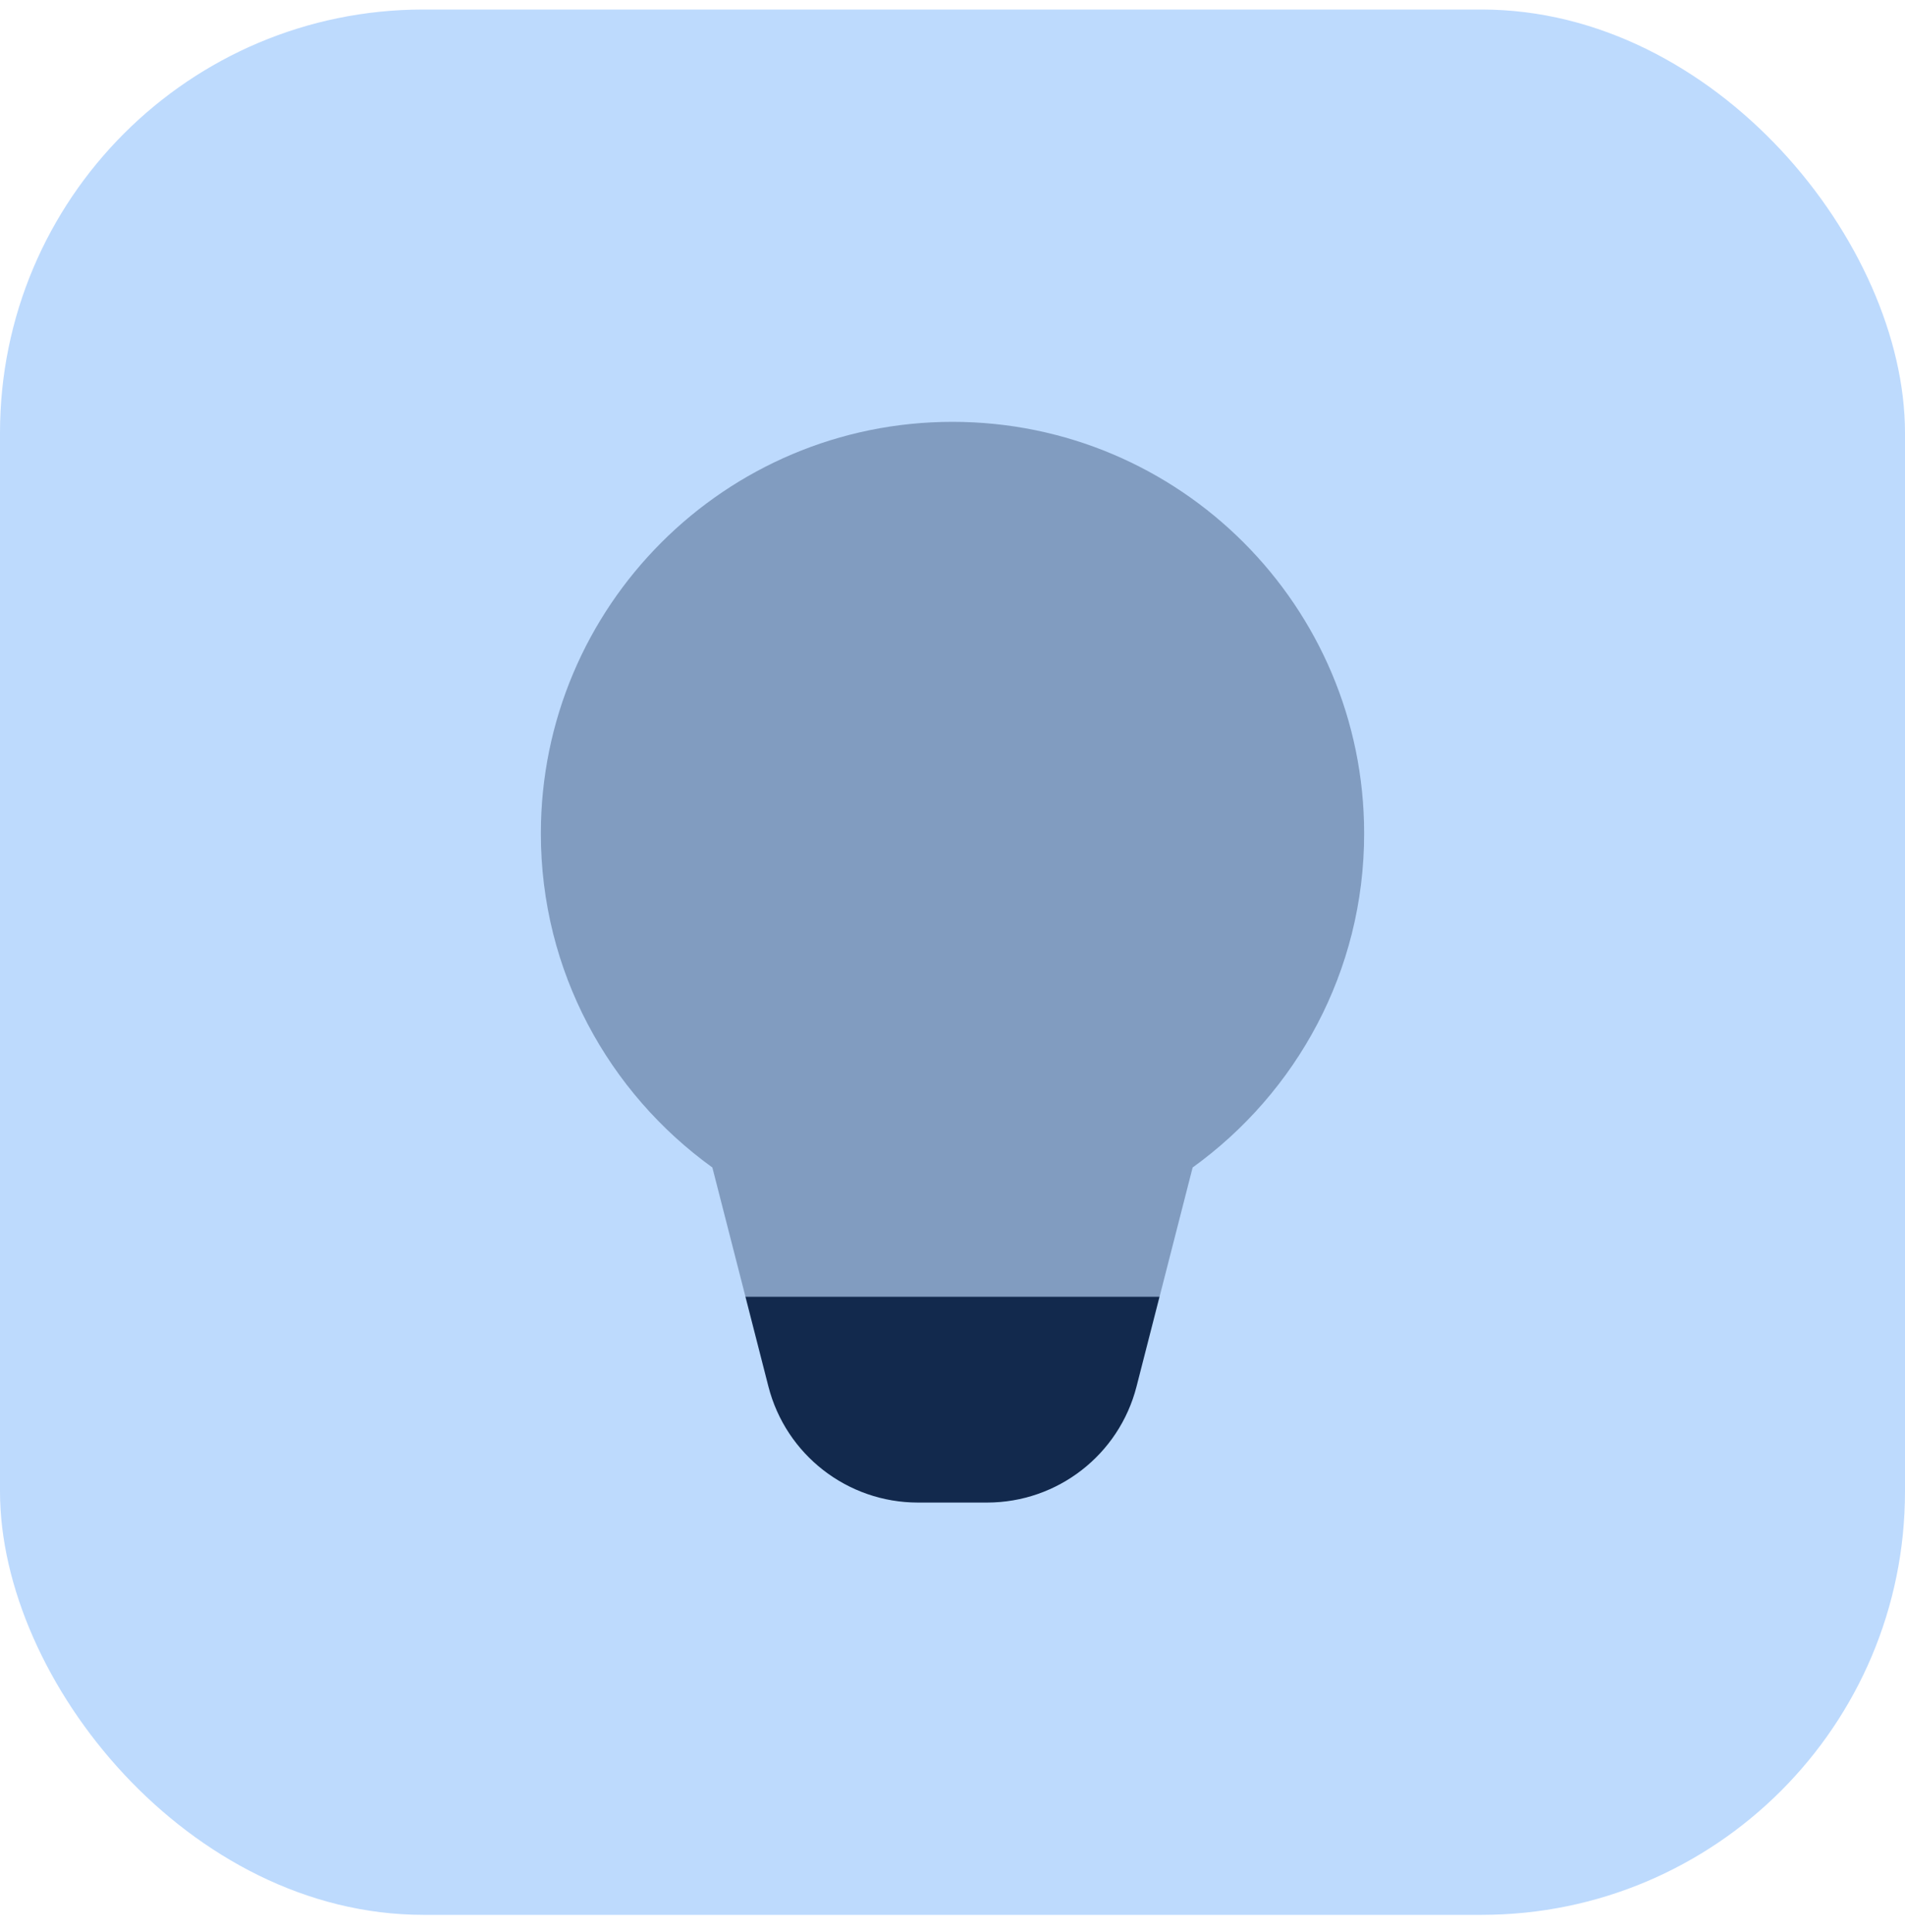
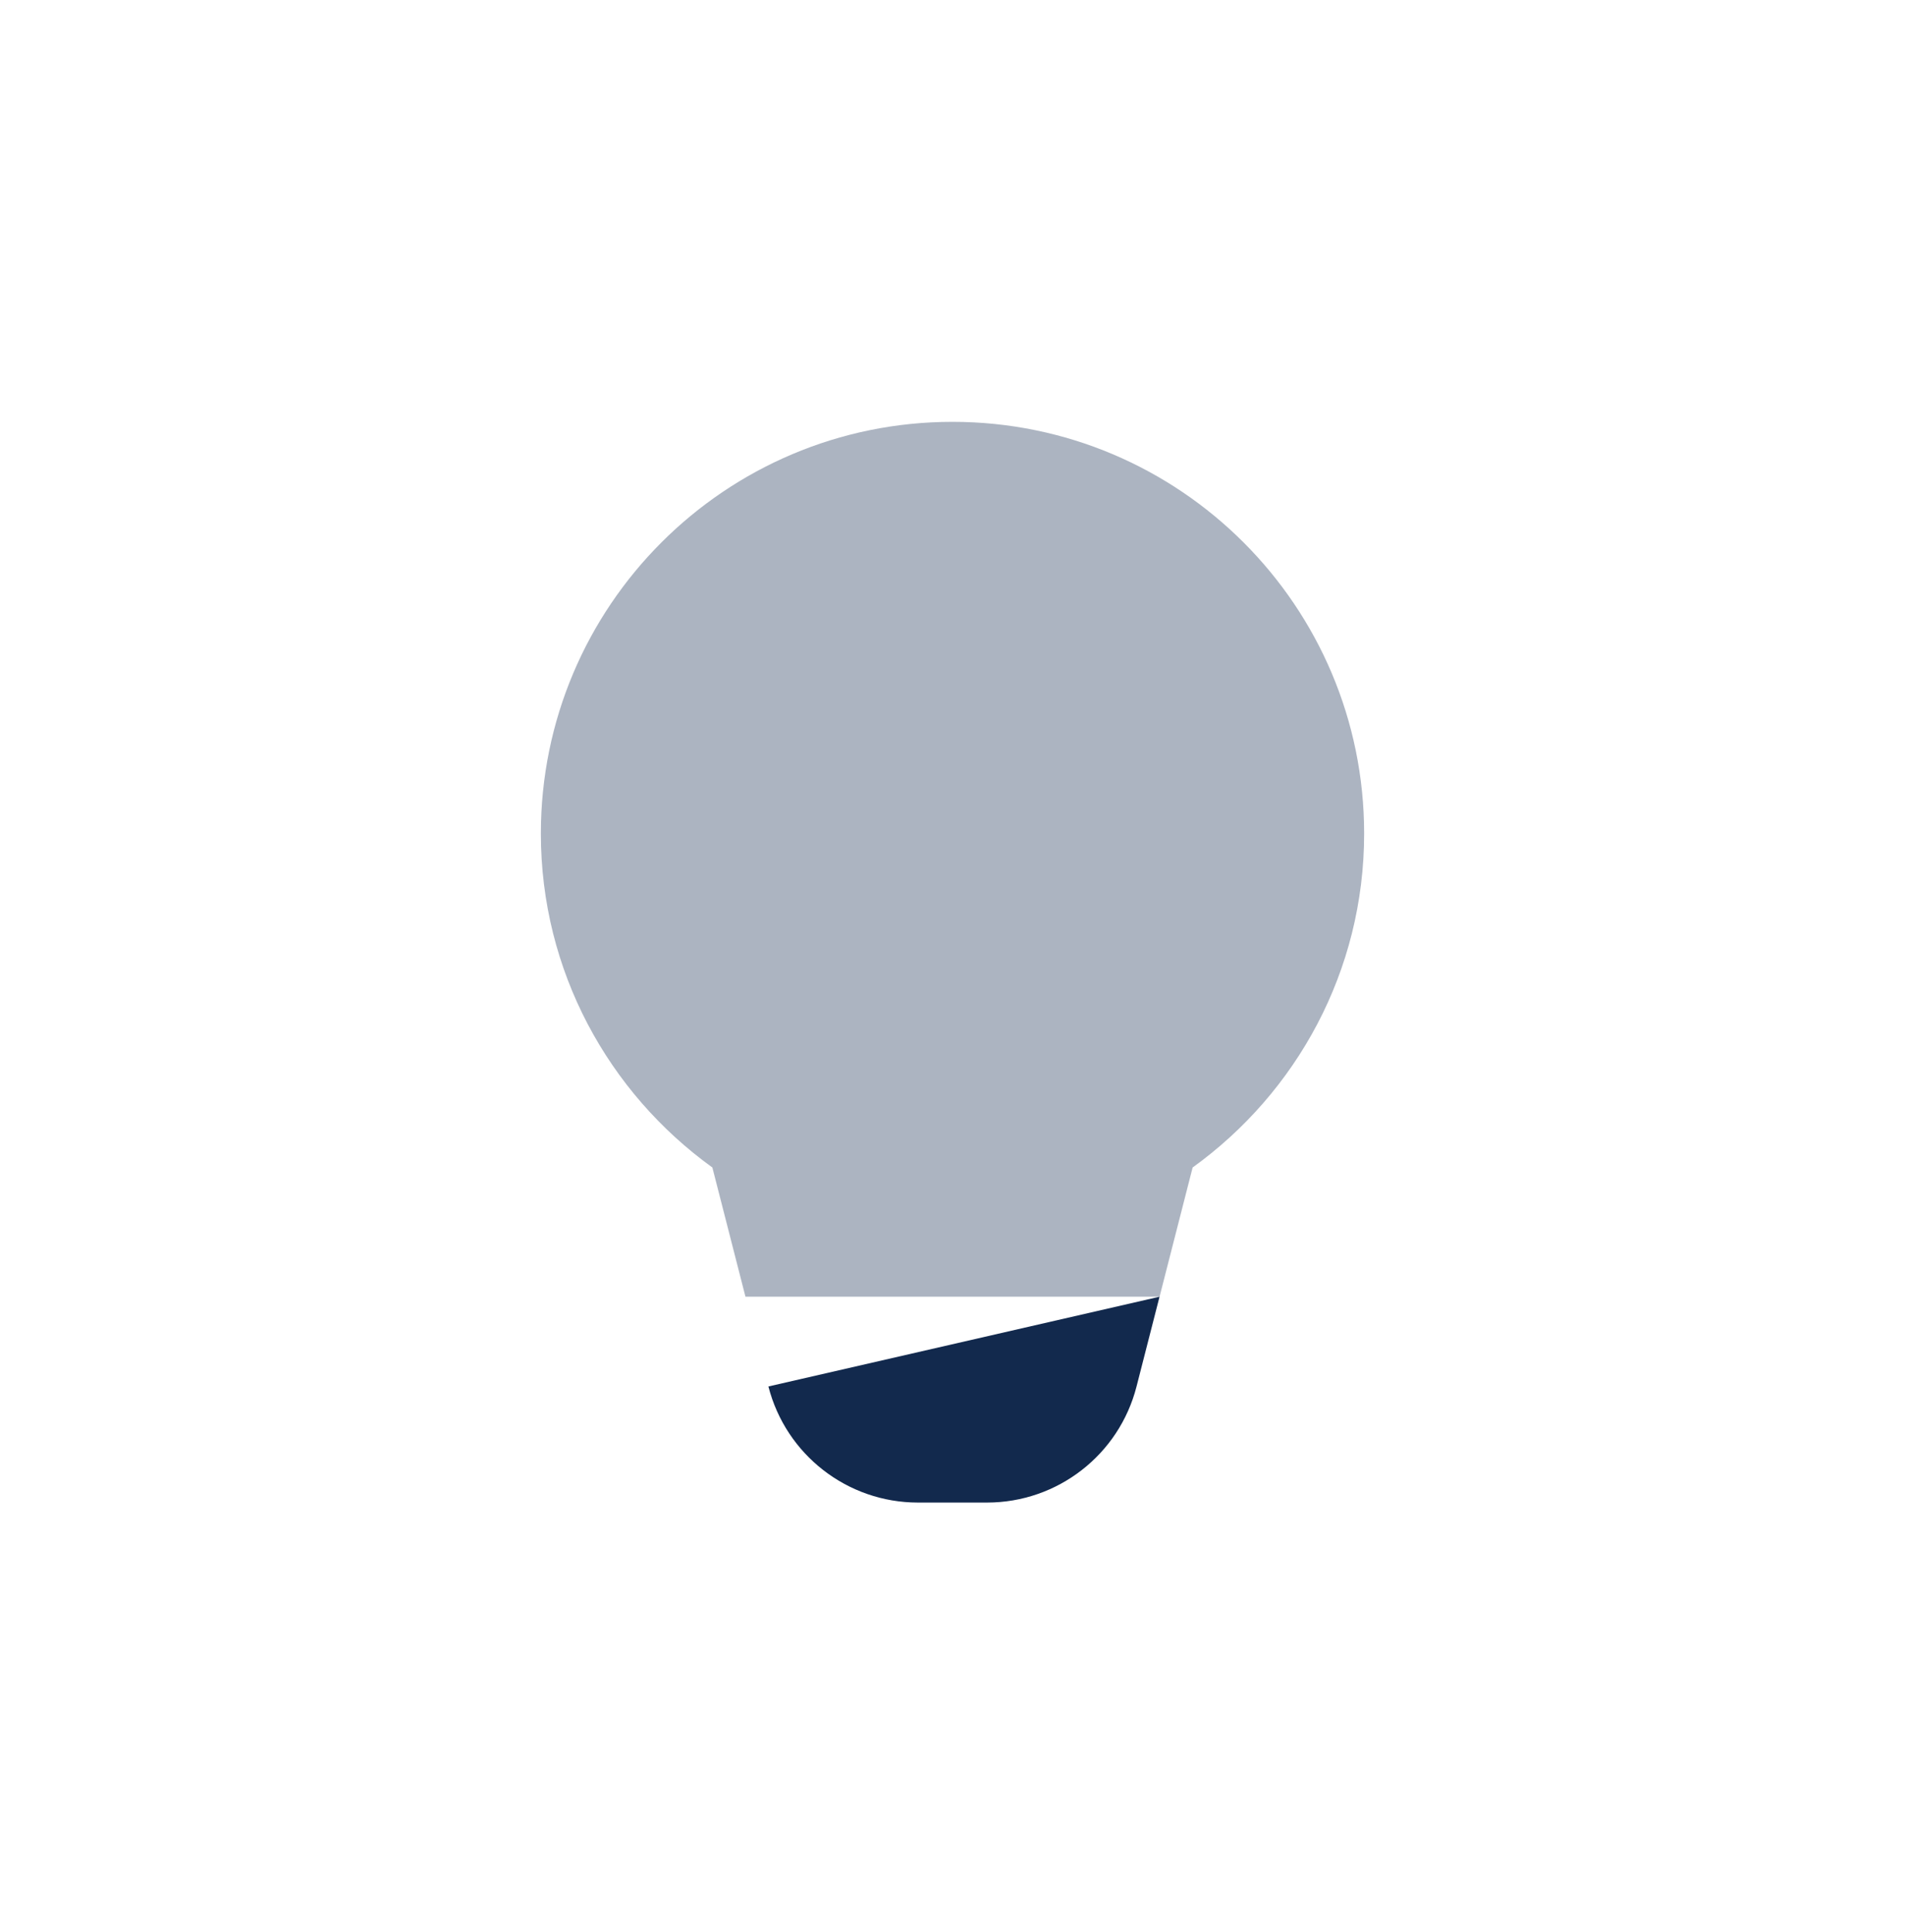
<svg xmlns="http://www.w3.org/2000/svg" width="72" height="73" viewBox="0 0 72 73" fill="none">
-   <rect y="0.36" width="72" height="72" rx="16" fill="#BDDAFD" />
  <path opacity="0.35" d="M45.076 44.118C48.997 41.292 51.558 36.701 51.558 31.499C51.558 22.907 44.592 15.941 36 15.941C27.408 15.941 20.442 22.907 20.442 31.499C20.442 36.701 23.004 41.292 26.924 44.118L28.175 49.001H43.826L45.076 44.118Z" fill="#12294D" />
-   <path d="M42.956 52.393L43.825 49.001H28.174L29.042 52.393C29.703 54.973 32.029 56.78 34.693 56.78H37.305C39.971 56.78 42.297 54.973 42.956 52.393Z" fill="#12294D" />
+   <path d="M42.956 52.393L43.825 49.001L29.042 52.393C29.703 54.973 32.029 56.78 34.693 56.78H37.305C39.971 56.78 42.297 54.973 42.956 52.393Z" fill="#12294D" />
</svg>